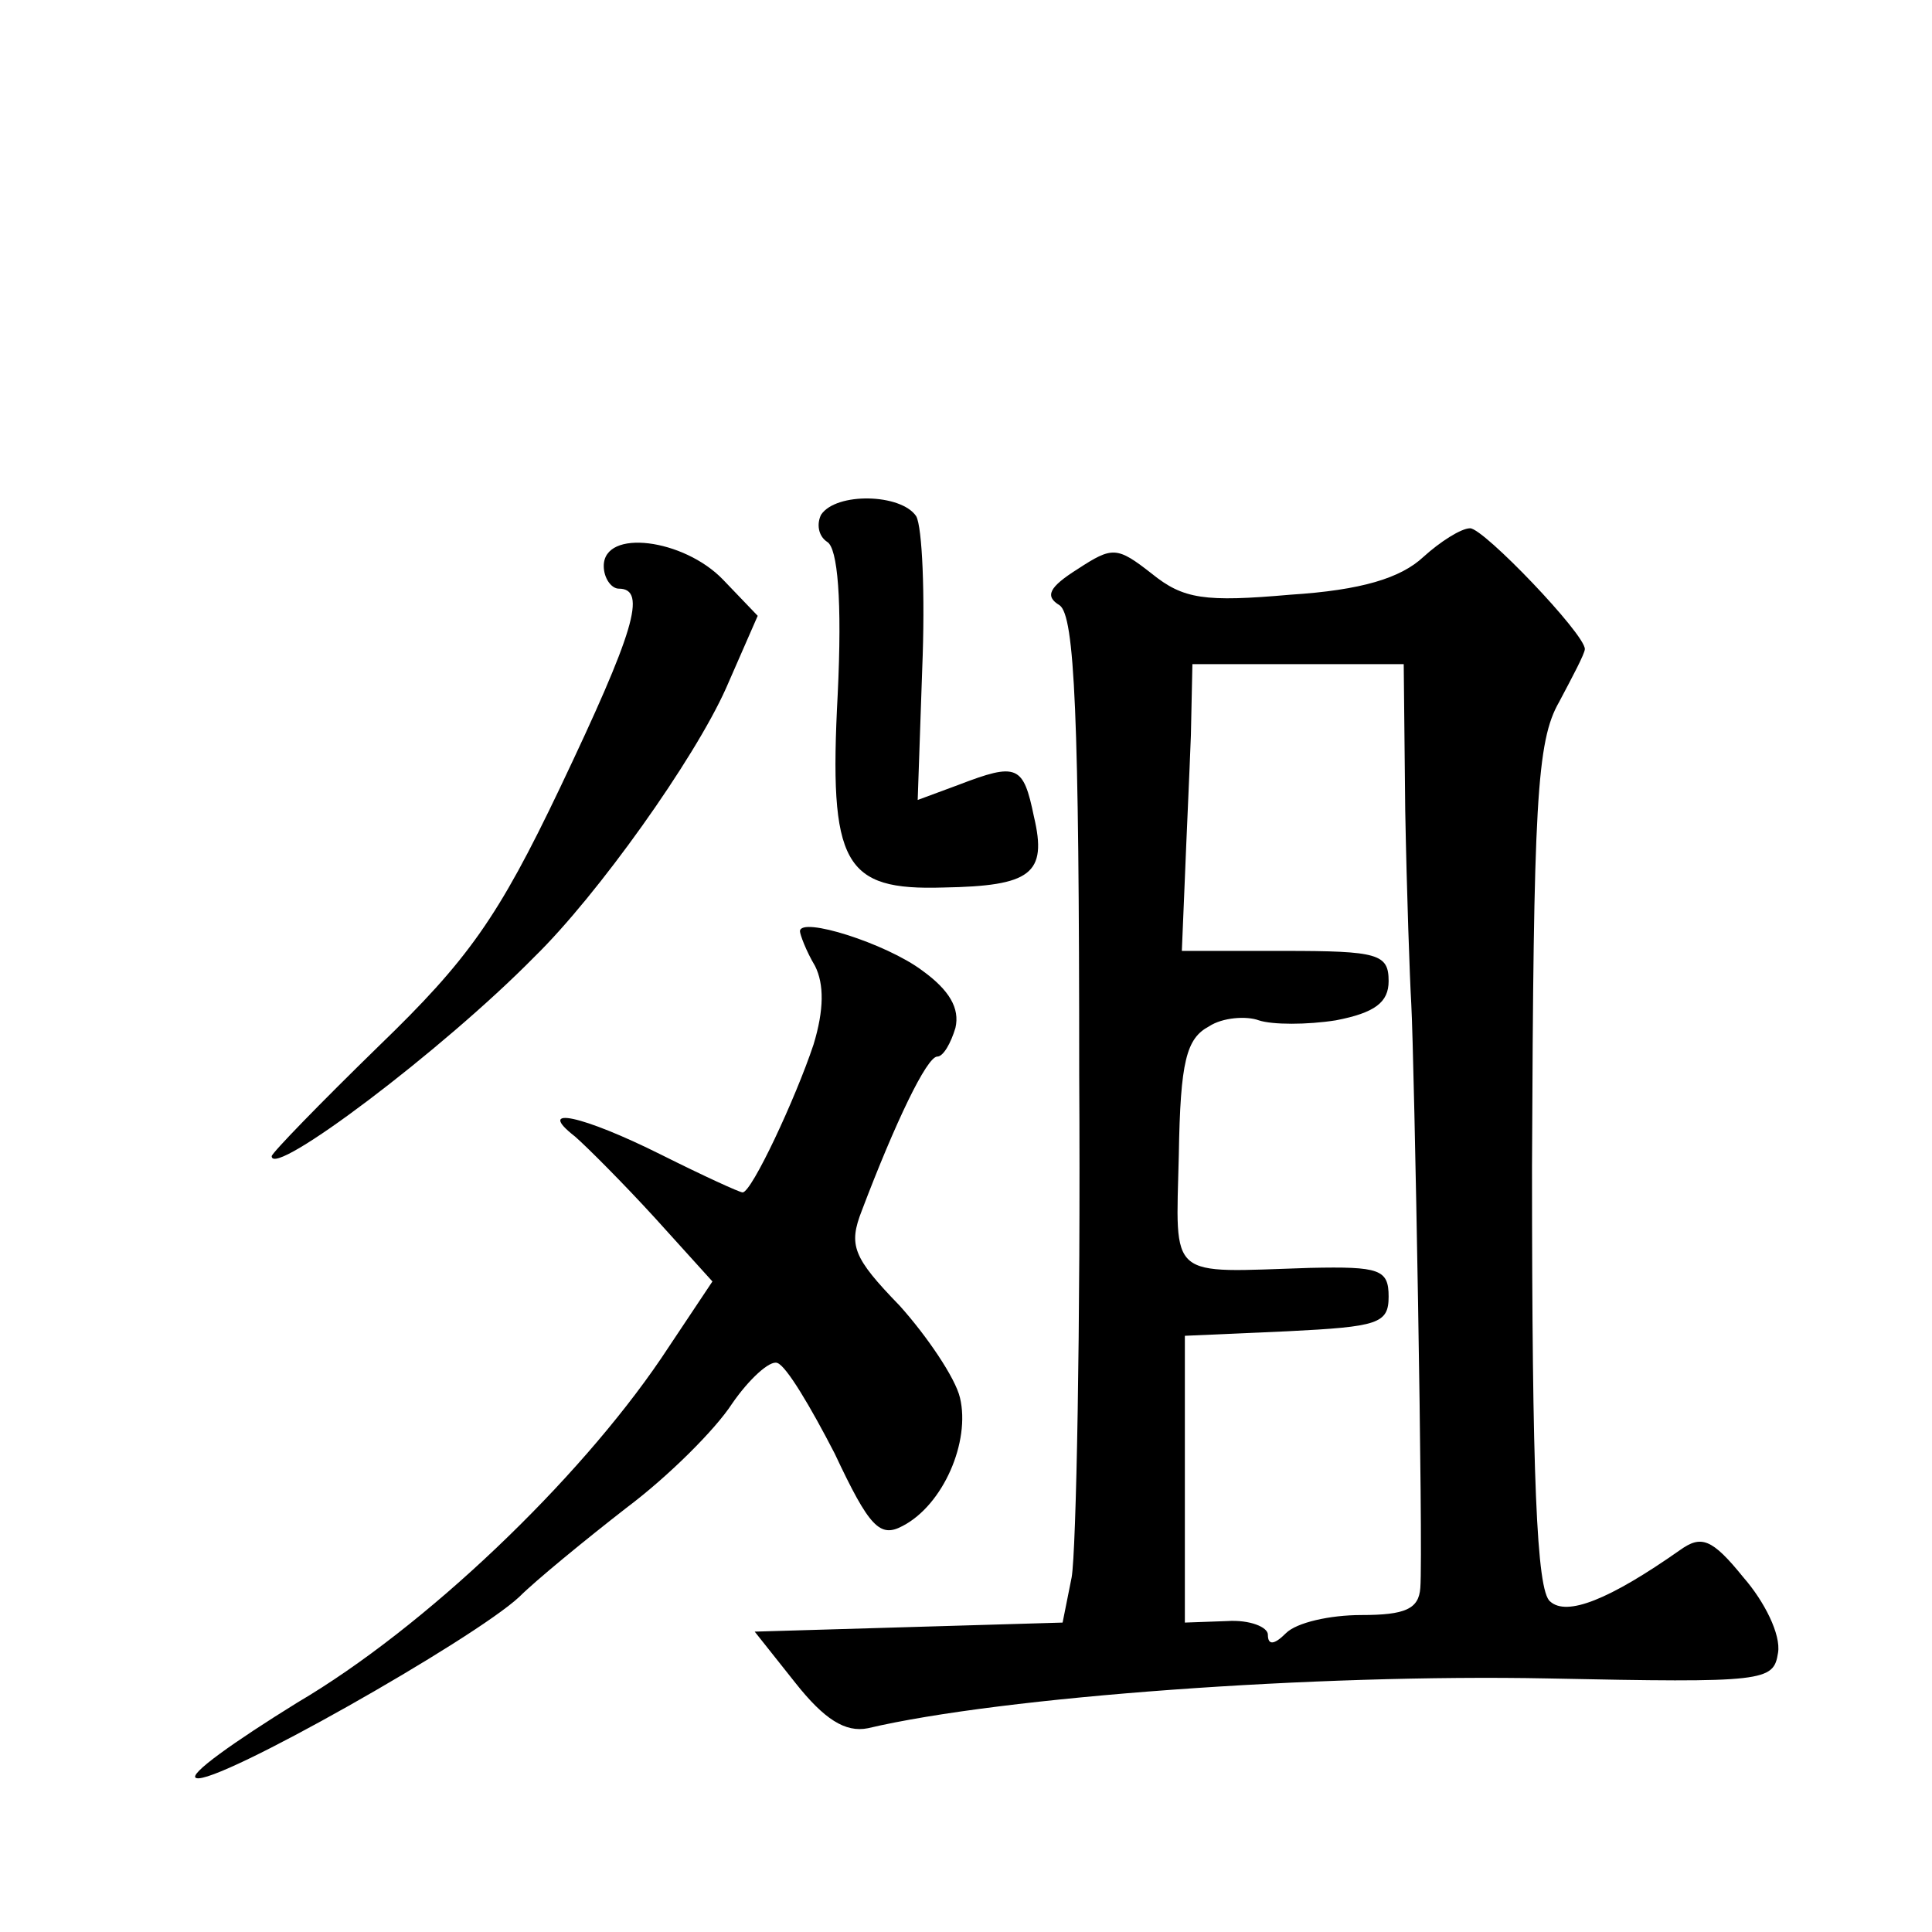
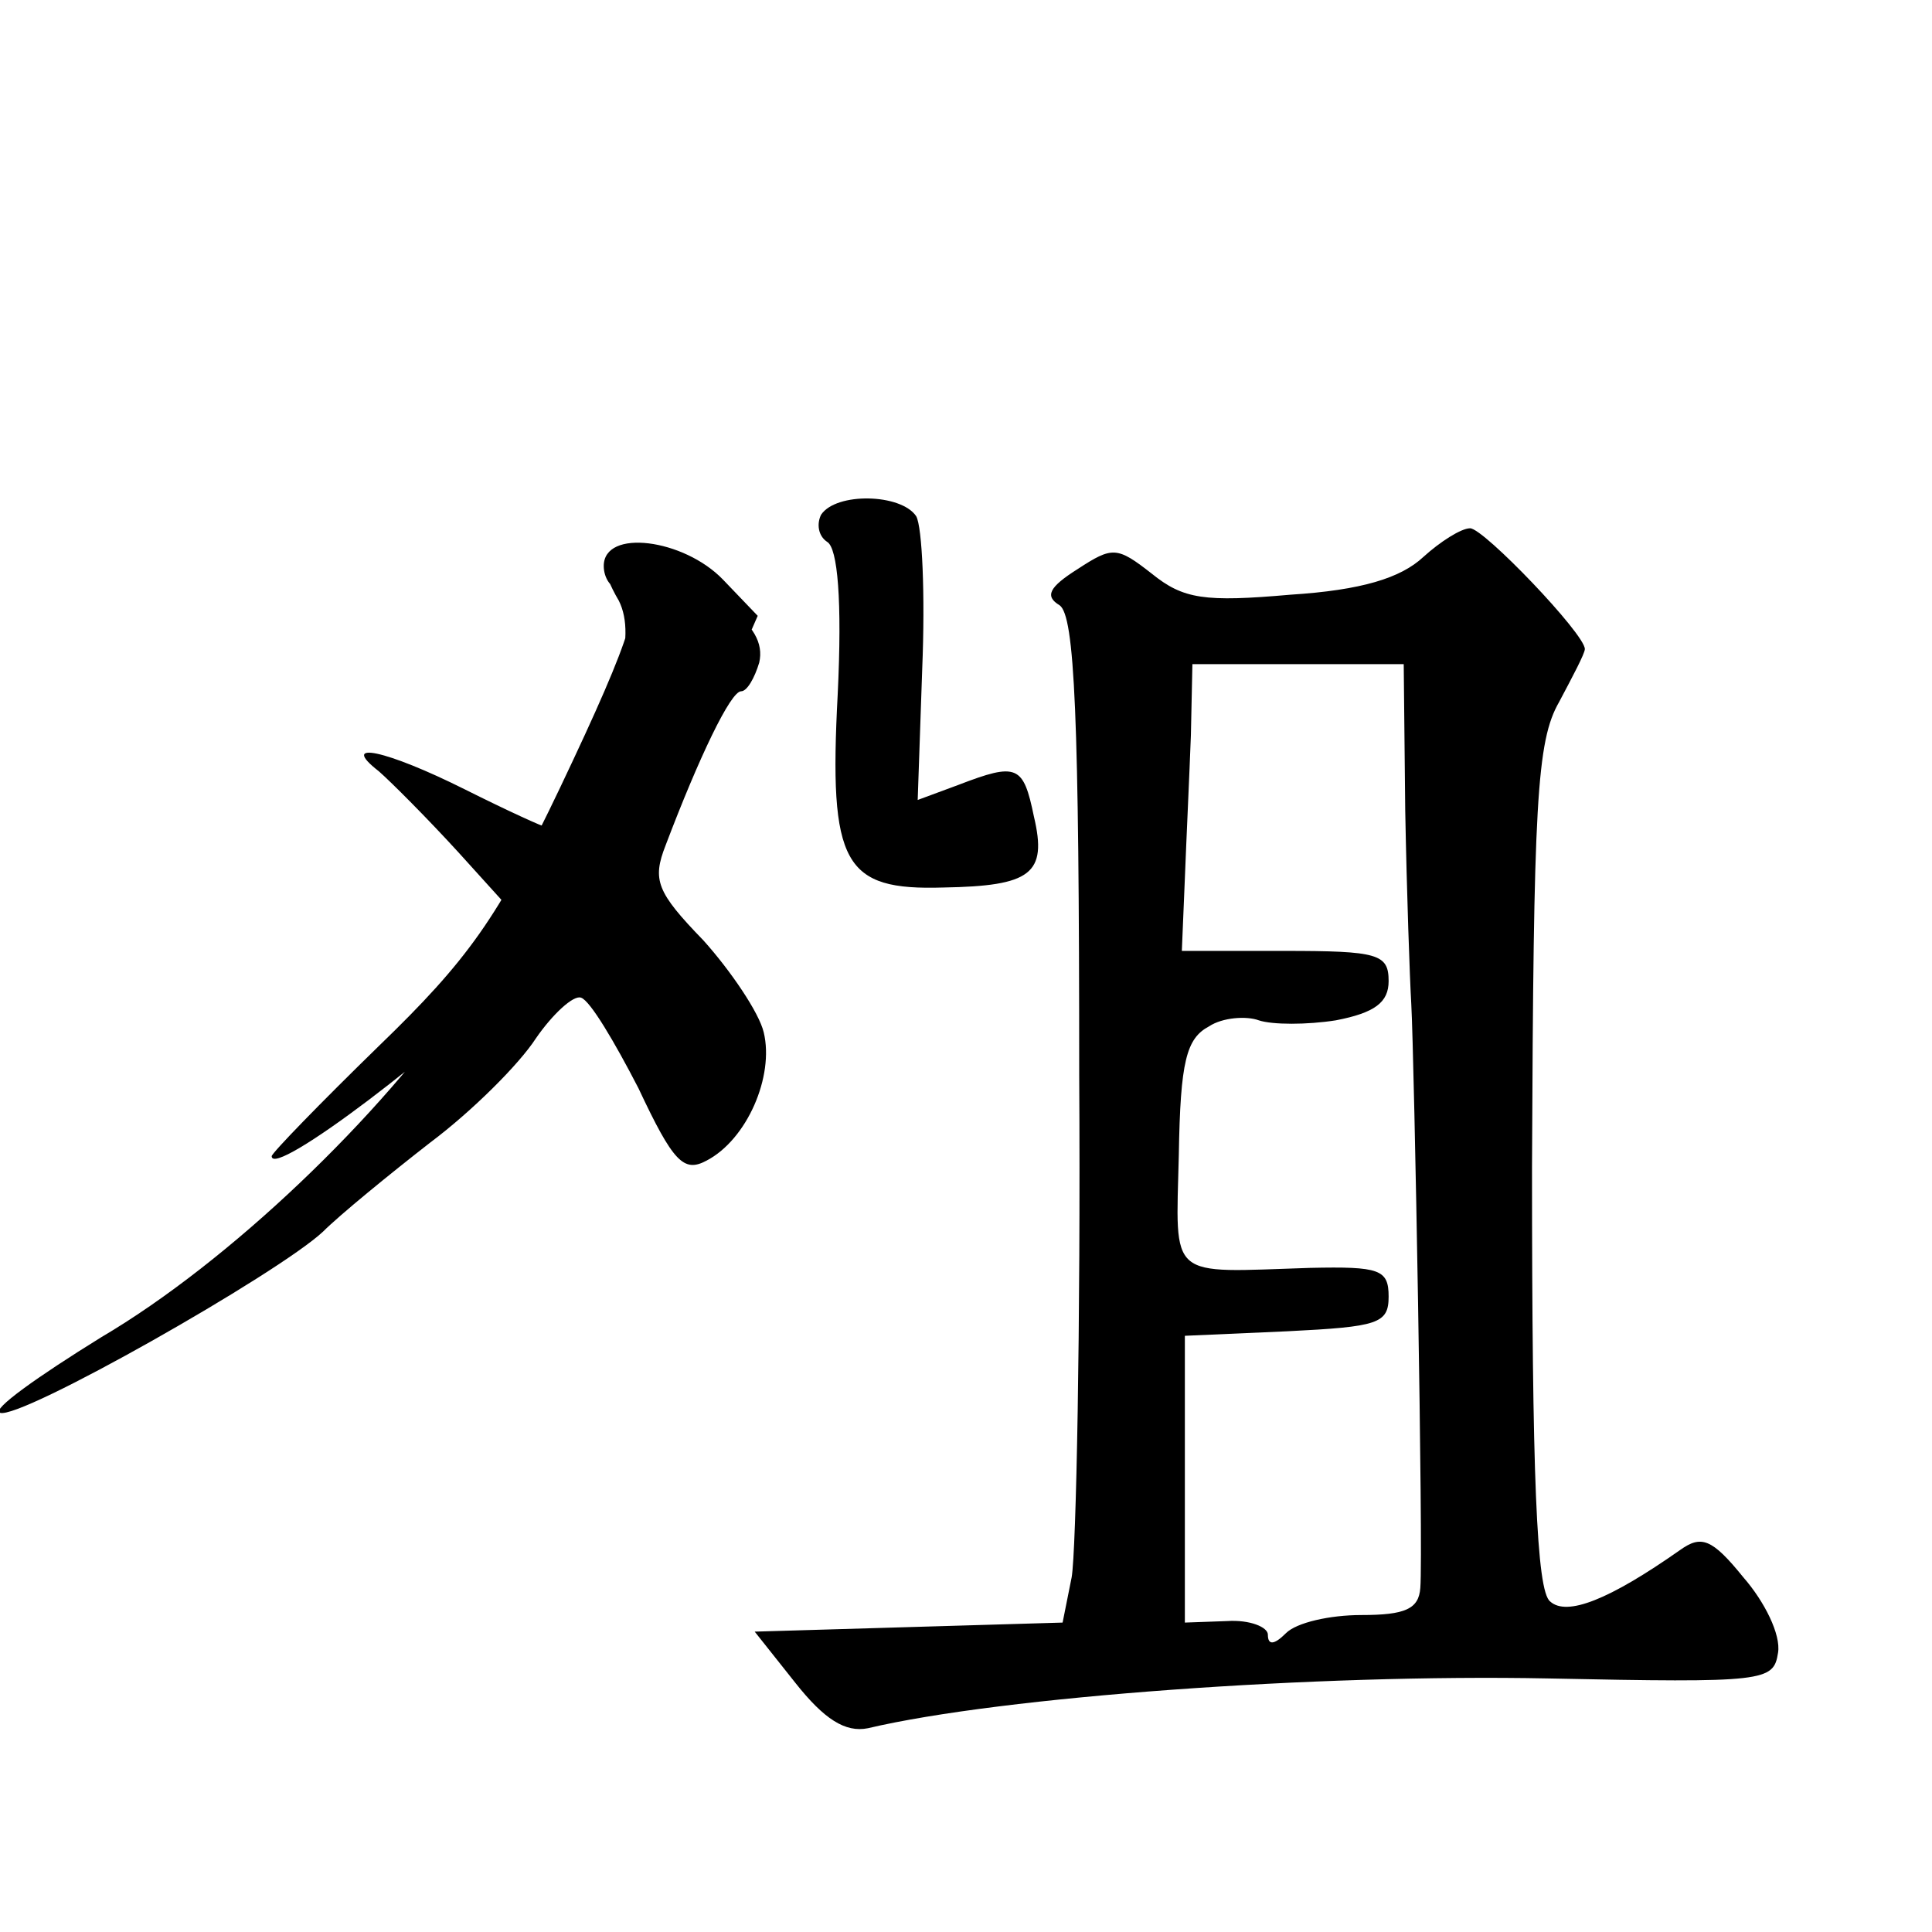
<svg xmlns="http://www.w3.org/2000/svg" version="1.0" width="128pt" height="128pt" viewBox="0 0 128 128" preserveAspectRatio="xMidYMid meet">
  <g transform="translate(0,128) scale(0.1,-0.1)" fill="#0" stroke="none">
-     <path d="M544 939 c-3 -6 -2 -14 4 -18 7 -4 10 -39 7 -101 -6 -113 4 -130 70 -128 58 1 69 9 60 47 -7 34 -11 36 -50 21 l-27 -10 3 87 c2 49 0 94 -4 101 -10 15 -53 16 -63 1z M943 911 c-15 -14 -41 -22 -88 -25 -57 -5 -71 -3 -92 14 -23 18 -26 18 -49 3 -19 -12 -22 -18 -12 -24 10 -7 13 -73 13 -311 1 -167 -2 -316 -5 -333 l-6 -30 -102 -3 -102 -3 27 -34 c19 -24 33 -33 48 -30 89 21 298 36 450 33 145 -3 150 -2 153 17 2 12 -9 34 -23 50 -21 26 -28 28 -42 18 -47 -33 -75 -44 -86 -34 -9 7 -12 83 -12 288 1 241 3 282 18 308 9 17 17 32 17 35 0 10 -67 80 -76 80 -6 0 -20 -9 -31 -19z m-12 -168 c1 -54 3 -111 4 -128 2 -36 8 -363 6 -387 -1 -14 -10 -18 -39 -18 -21 0 -43 -5 -50 -12 -8 -8 -12 -8 -12 -1 0 5 -12 10 -27 9 l-28 -1 0 95 0 95 68 3 c60 3 67 5 67 23 0 18 -6 20 -52 19 -95 -3 -89 -9 -87 75 1 62 5 77 20 85 9 6 25 7 33 4 9 -3 32 -3 51 0 26 5 35 12 35 26 0 18 -7 20 -69 20 l-68 0 2 48 c1 26 3 68 4 95 l1 47 70 0 70 0 1 -97z M400 905 c0 -8 5 -15 10 -15 19 0 10 -29 -39 -132 -41 -86 -61 -114 -120 -171 -39 -38 -71 -71 -71 -73 0 -15 113 70 174 132 42 41 106 131 127 178 l21 48 -23 24 c-26 27 -79 34 -79 9z M530 663 c0 -2 4 -13 10 -23 6 -12 6 -29 -1 -52 -12 -36 -41 -98 -47 -98 -2 0 -26 11 -54 25 -52 26 -84 33 -57 12 8 -7 32 -31 53 -54 l38 -42 -34 -51 c-55 -81 -156 -178 -241 -228 -42 -26 -73 -48 -67 -50 13 -5 184 92 214 120 11 11 44 38 71 59 28 21 59 52 70 69 11 16 25 29 30 27 6 -2 22 -29 38 -60 23 -49 30 -56 45 -48 27 14 45 56 38 85 -3 13 -22 41 -40 61 -31 32 -34 40 -25 63 22 58 43 102 50 102 4 0 9 9 12 19 3 13 -4 25 -22 38 -24 18 -81 36 -81 26z" />
+     <path d="M544 939 c-3 -6 -2 -14 4 -18 7 -4 10 -39 7 -101 -6 -113 4 -130 70 -128 58 1 69 9 60 47 -7 34 -11 36 -50 21 l-27 -10 3 87 c2 49 0 94 -4 101 -10 15 -53 16 -63 1z M943 911 c-15 -14 -41 -22 -88 -25 -57 -5 -71 -3 -92 14 -23 18 -26 18 -49 3 -19 -12 -22 -18 -12 -24 10 -7 13 -73 13 -311 1 -167 -2 -316 -5 -333 l-6 -30 -102 -3 -102 -3 27 -34 c19 -24 33 -33 48 -30 89 21 298 36 450 33 145 -3 150 -2 153 17 2 12 -9 34 -23 50 -21 26 -28 28 -42 18 -47 -33 -75 -44 -86 -34 -9 7 -12 83 -12 288 1 241 3 282 18 308 9 17 17 32 17 35 0 10 -67 80 -76 80 -6 0 -20 -9 -31 -19z m-12 -168 c1 -54 3 -111 4 -128 2 -36 8 -363 6 -387 -1 -14 -10 -18 -39 -18 -21 0 -43 -5 -50 -12 -8 -8 -12 -8 -12 -1 0 5 -12 10 -27 9 l-28 -1 0 95 0 95 68 3 c60 3 67 5 67 23 0 18 -6 20 -52 19 -95 -3 -89 -9 -87 75 1 62 5 77 20 85 9 6 25 7 33 4 9 -3 32 -3 51 0 26 5 35 12 35 26 0 18 -7 20 -69 20 l-68 0 2 48 c1 26 3 68 4 95 l1 47 70 0 70 0 1 -97z M400 905 c0 -8 5 -15 10 -15 19 0 10 -29 -39 -132 -41 -86 -61 -114 -120 -171 -39 -38 -71 -71 -71 -73 0 -15 113 70 174 132 42 41 106 131 127 178 l21 48 -23 24 c-26 27 -79 34 -79 9z c0 -2 4 -13 10 -23 6 -12 6 -29 -1 -52 -12 -36 -41 -98 -47 -98 -2 0 -26 11 -54 25 -52 26 -84 33 -57 12 8 -7 32 -31 53 -54 l38 -42 -34 -51 c-55 -81 -156 -178 -241 -228 -42 -26 -73 -48 -67 -50 13 -5 184 92 214 120 11 11 44 38 71 59 28 21 59 52 70 69 11 16 25 29 30 27 6 -2 22 -29 38 -60 23 -49 30 -56 45 -48 27 14 45 56 38 85 -3 13 -22 41 -40 61 -31 32 -34 40 -25 63 22 58 43 102 50 102 4 0 9 9 12 19 3 13 -4 25 -22 38 -24 18 -81 36 -81 26z" />
  </g>
</svg>